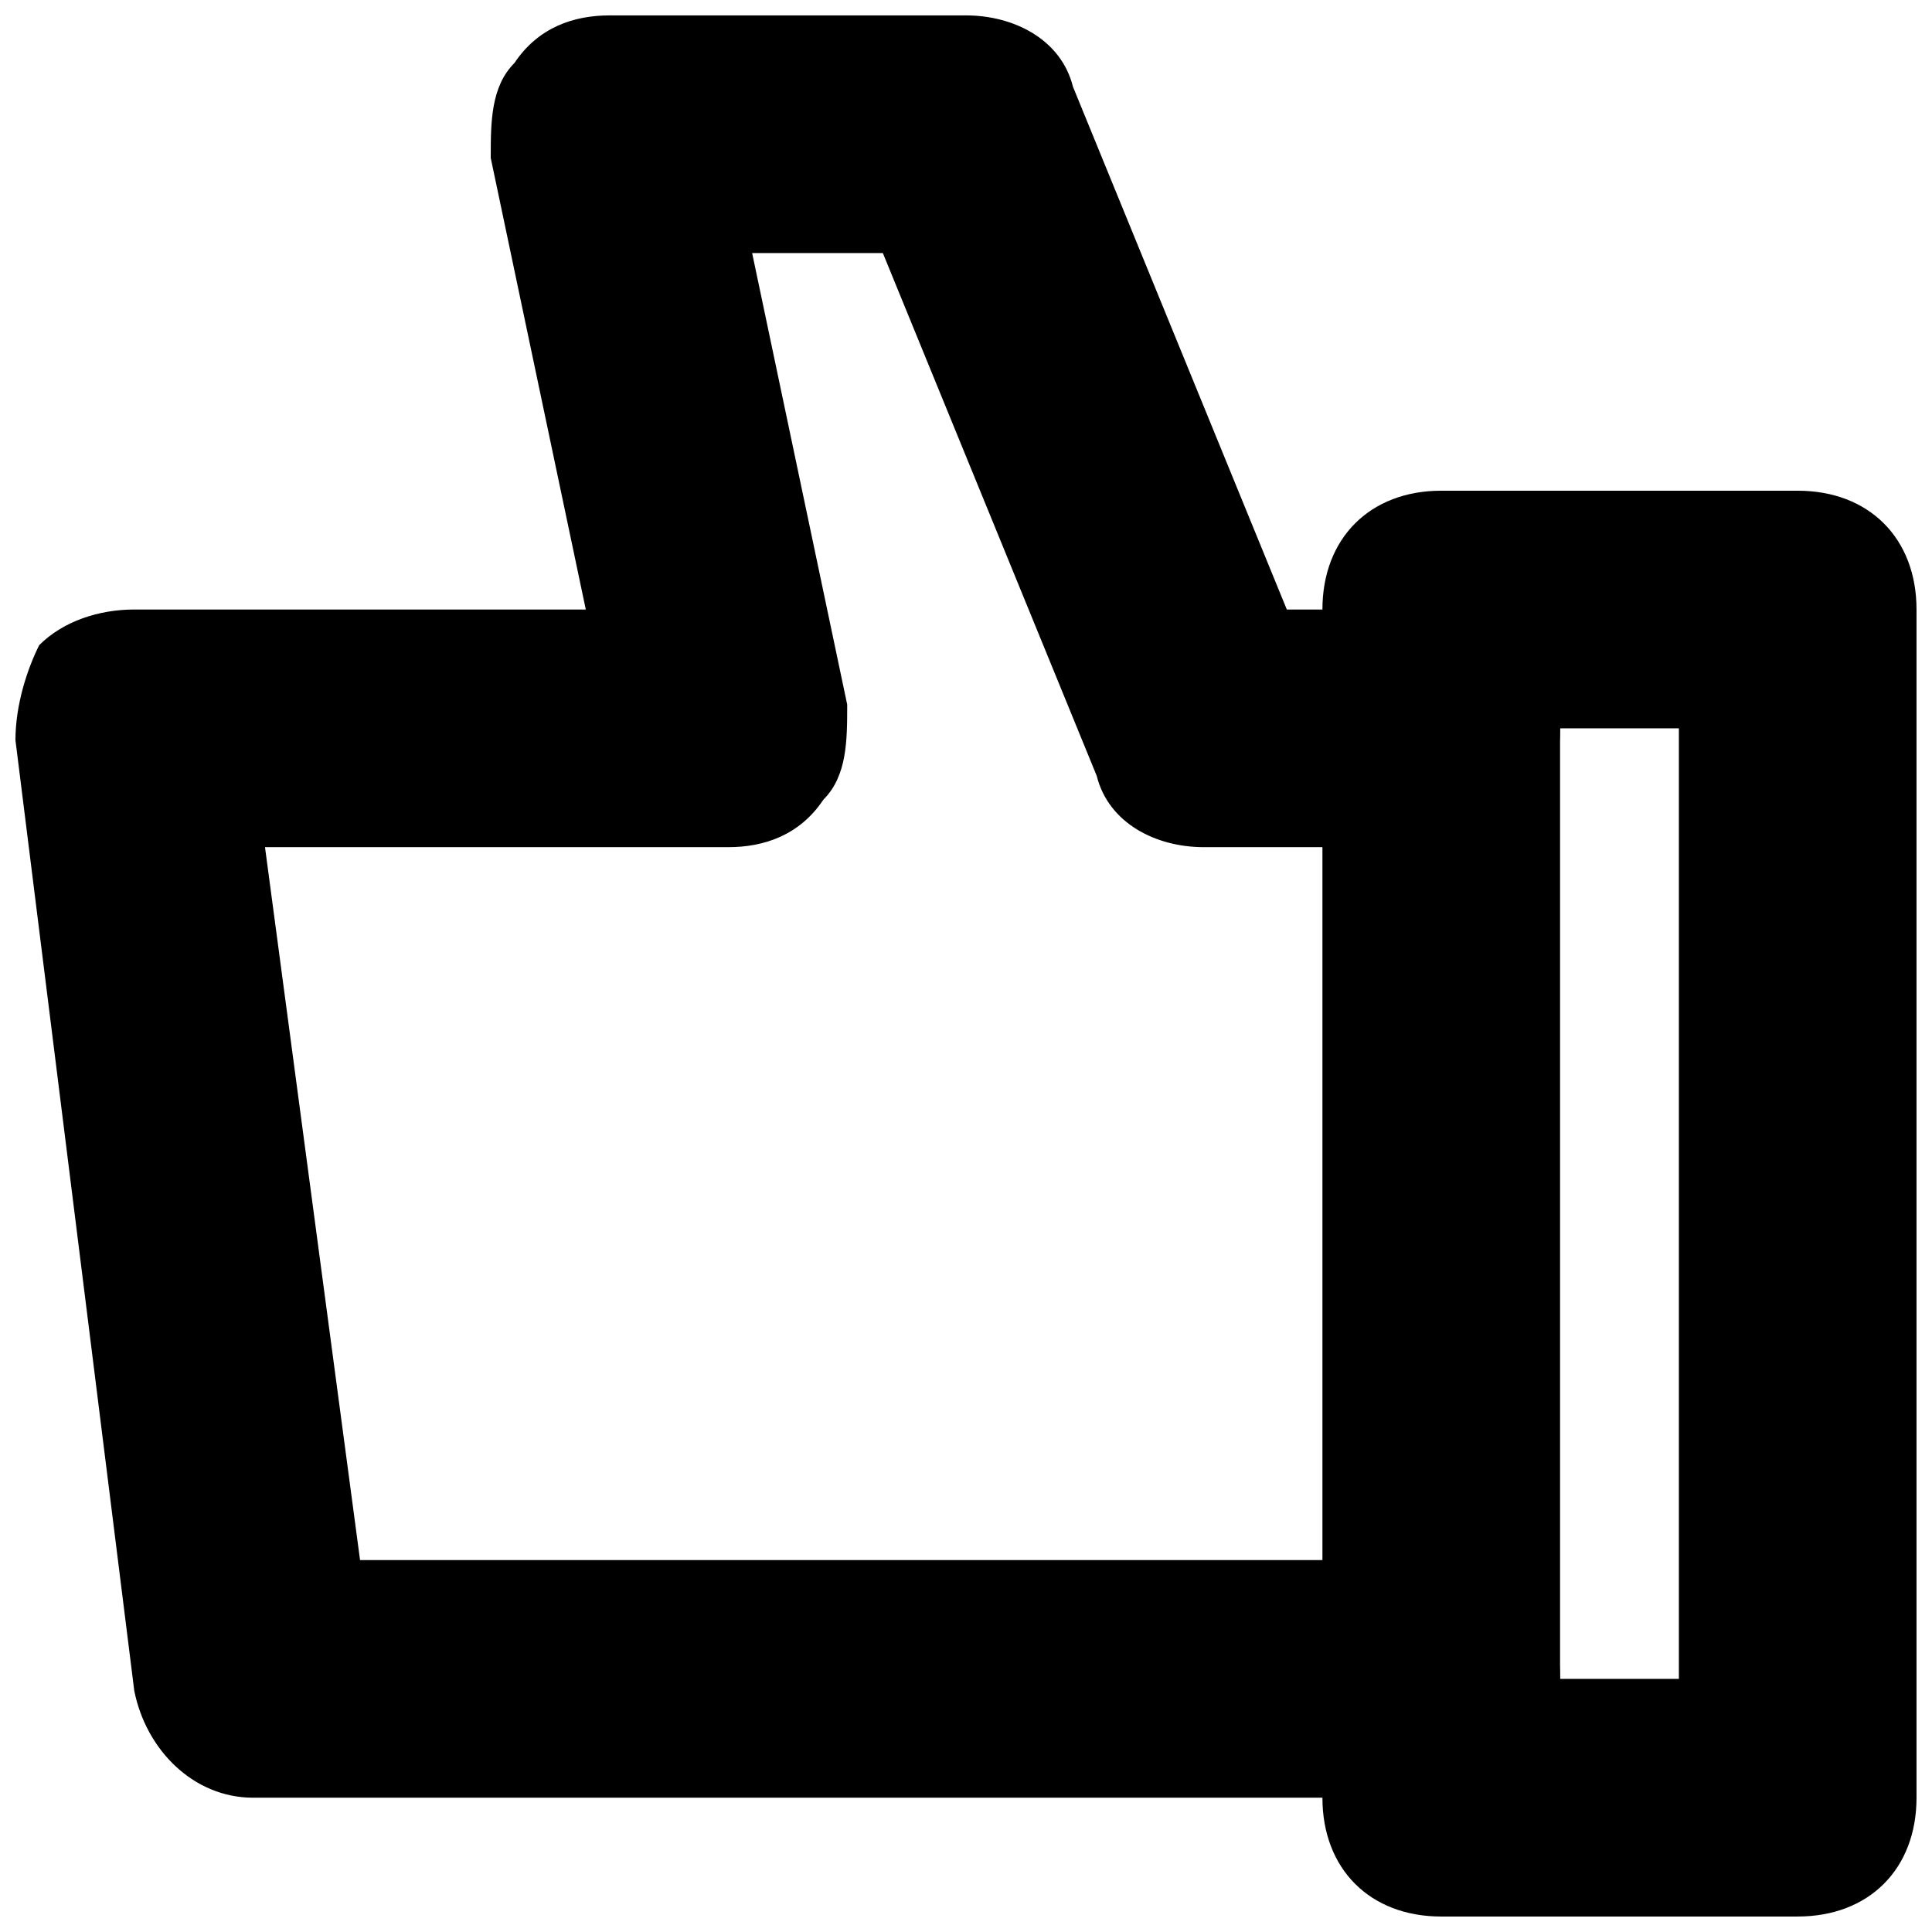
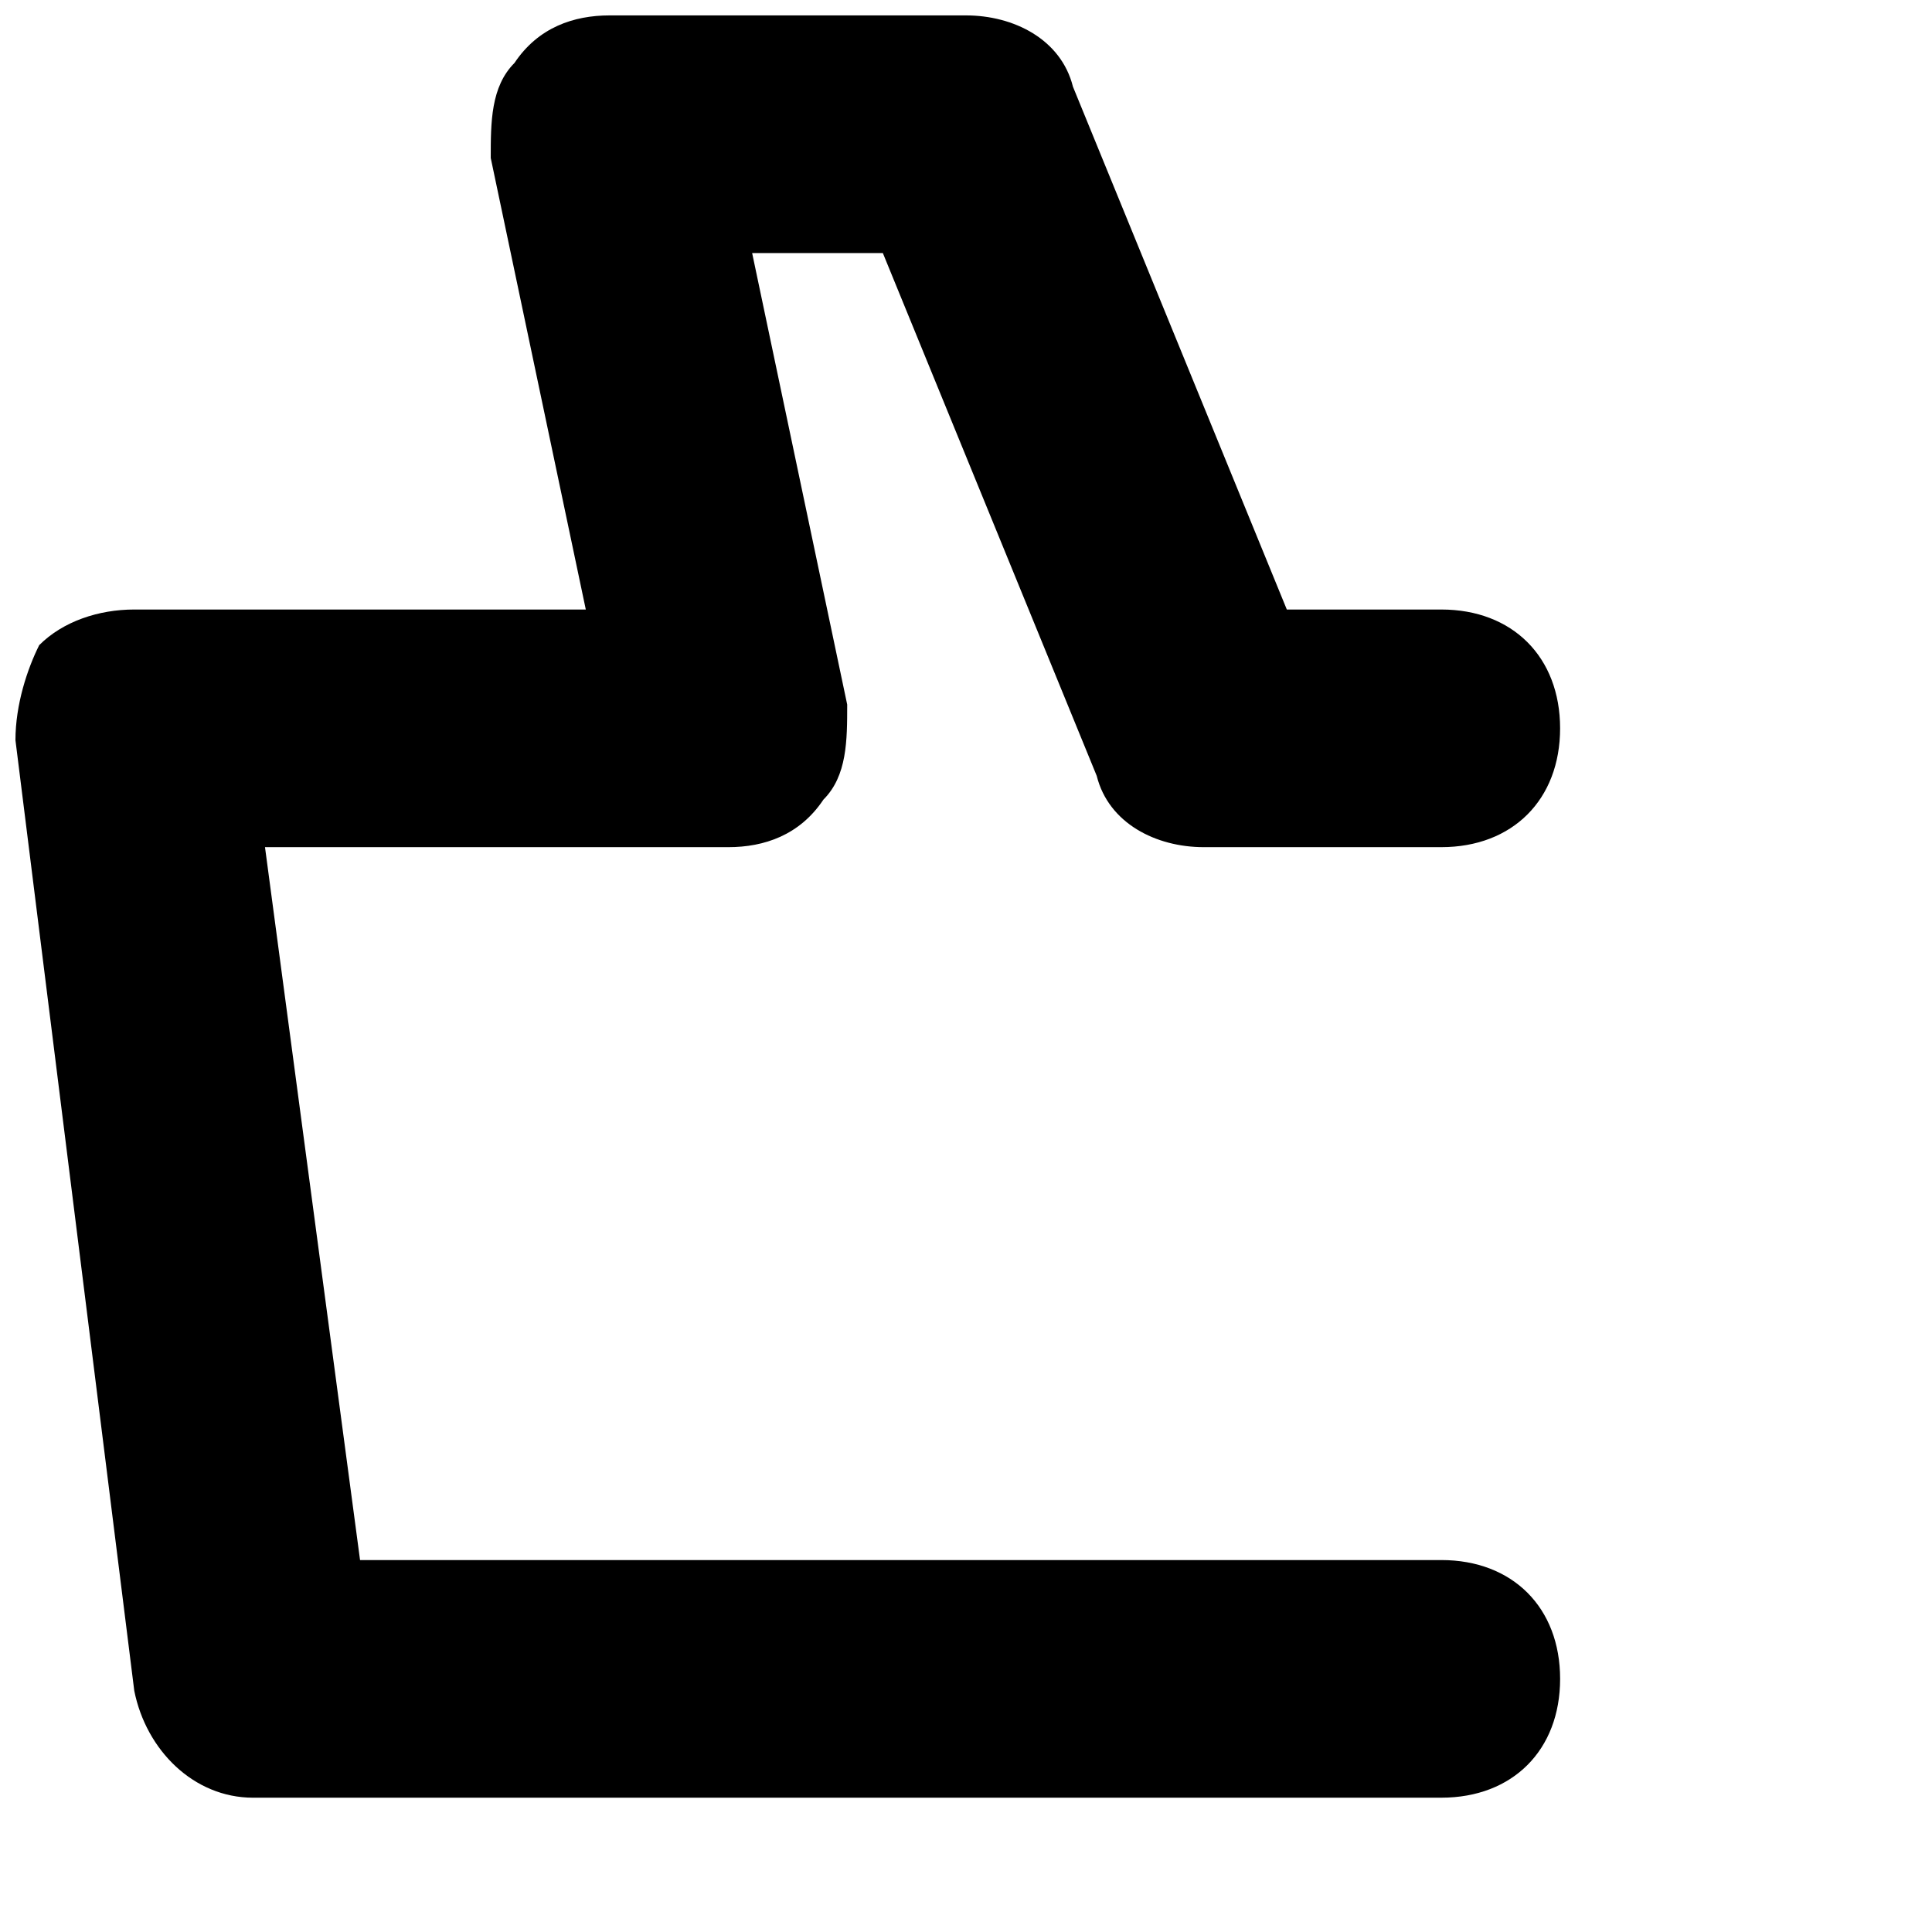
<svg xmlns="http://www.w3.org/2000/svg" width="800px" height="800px" version="1.1" viewBox="144 144 512 512">
  <defs>
    <clipPath id="b">
      <path d="m148.09 148.09h409.91v472.91h-409.91z" />
    </clipPath>
    <clipPath id="a">
      <path d="m494 274h157.9v377.9h-157.9z" />
    </clipPath>
  </defs>
  <g>
    <g clip-path="url(#b)">
      <path d="m525.95 620.41h-314.88c-15.742 0-28.34-12.594-31.488-28.34l-31.488-251.91c0-9.445 3.148-18.895 6.297-25.191 6.297-6.293 15.746-9.441 25.191-9.441h119.66l-25.191-119.66c0-9.445 0-18.891 6.297-25.191 6.297-9.445 15.742-12.594 25.191-12.594h94.465c12.594 0 25.191 6.297 28.34 18.895l56.676 138.55h40.934c18.895 0 31.488 12.594 31.488 31.488 0 18.895-12.594 31.488-31.488 31.488h-62.977c-12.594 0-25.188-6.301-28.336-18.895l-56.68-138.55h-34.637l25.191 119.66c0 9.445 0 18.891-6.301 25.188-6.297 9.449-15.742 12.598-25.188 12.598h-122.8l25.191 188.93 286.54-0.004c18.895 0 31.488 12.594 31.488 31.488s-12.594 31.488-31.488 31.488z" />
    </g>
    <g clip-path="url(#a)">
-       <path d="m620.41 651.9h-94.465c-18.895 0-31.488-12.594-31.488-31.488v-314.88c0-18.895 12.594-31.488 31.488-31.488h94.465c18.895 0 31.488 12.594 31.488 31.488v314.88c0 18.891-12.594 31.484-31.488 31.484zm-62.977-62.977h31.488v-251.9h-31.488z" />
-     </g>
+       </g>
  </g>
</svg>